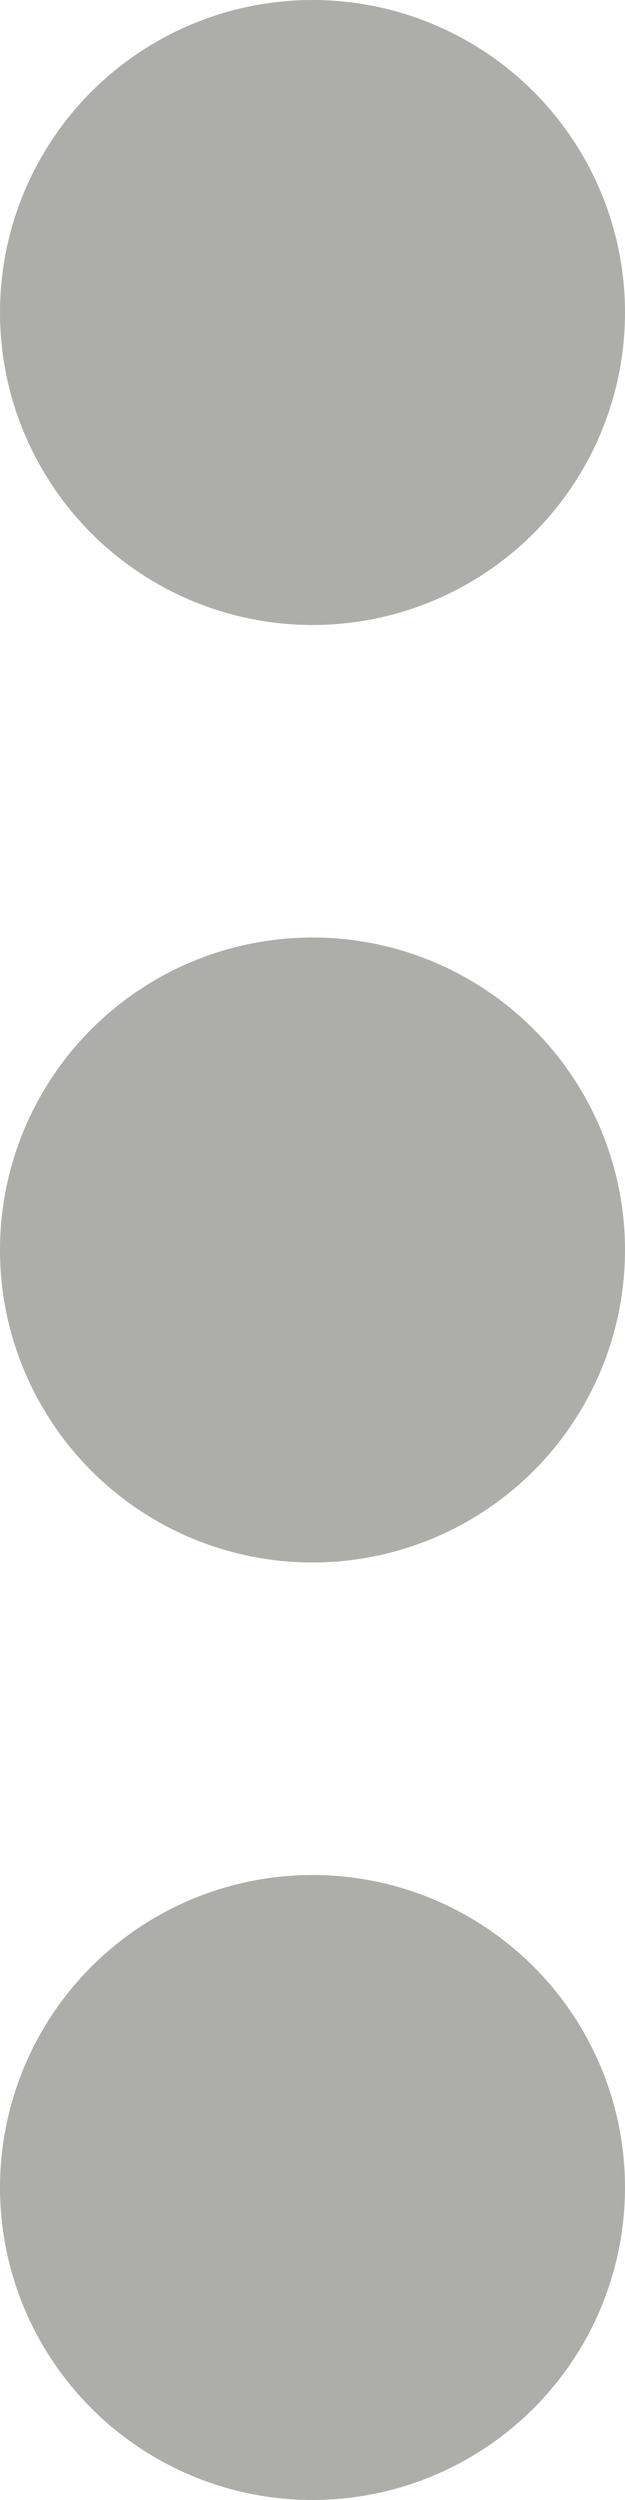
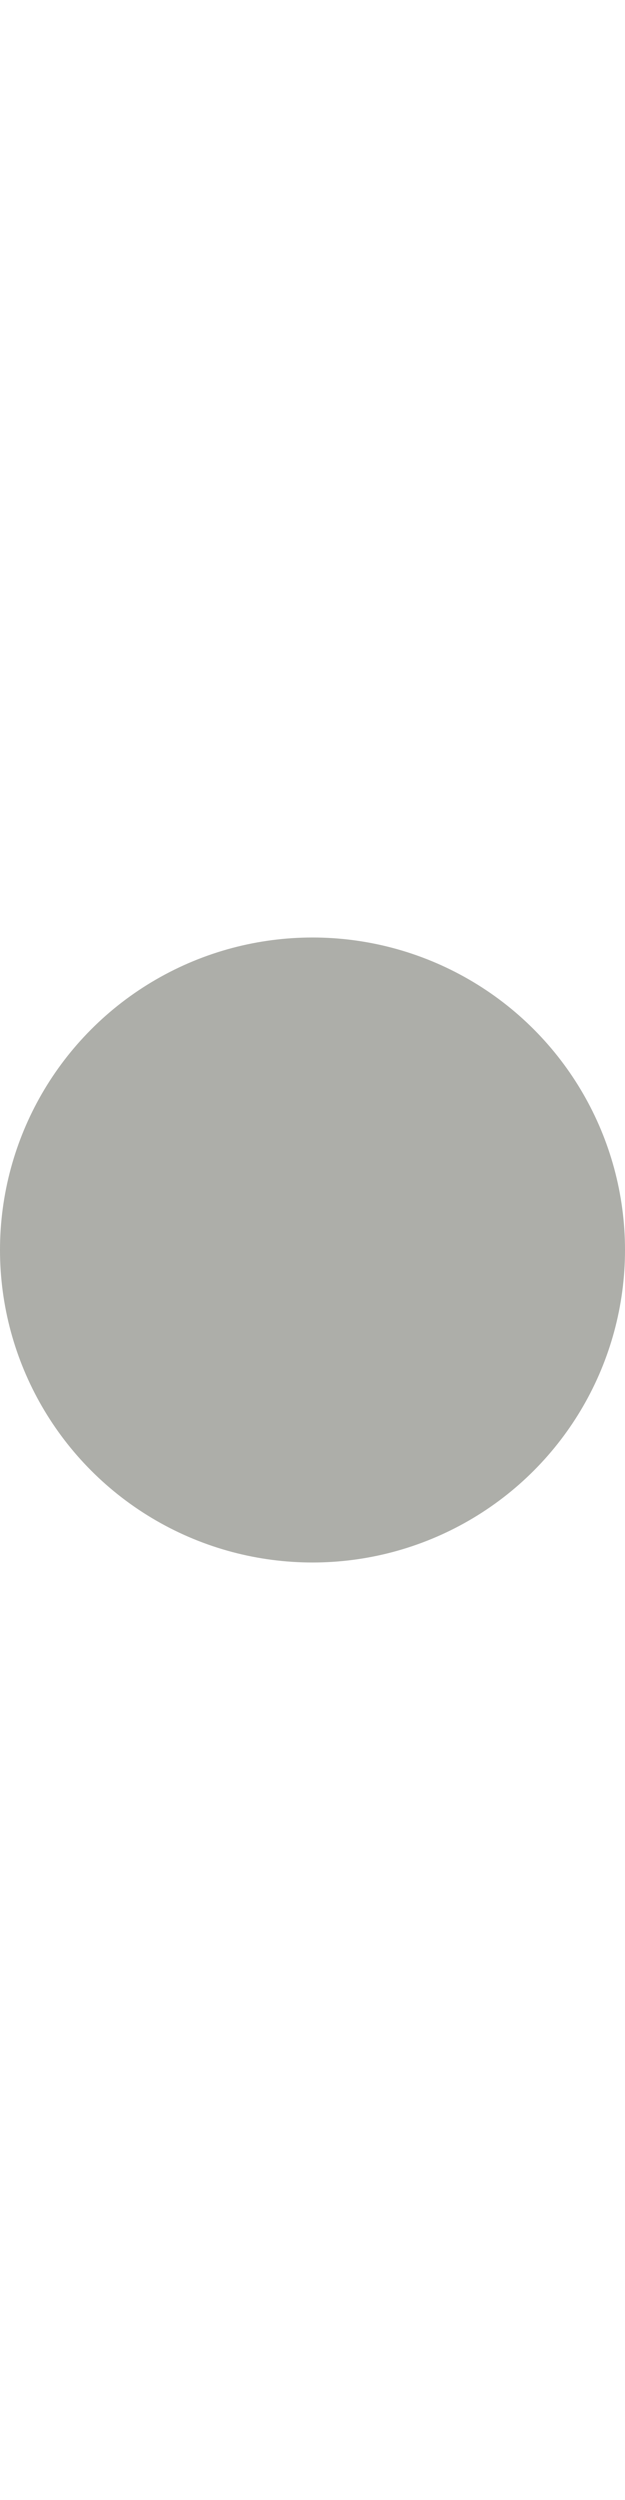
<svg xmlns="http://www.w3.org/2000/svg" width="7" height="28" viewBox="0 0 7 28">
-   <circle cx="3.5" cy="3.5" r="3.5" fill="#adaea9" />
  <circle cx="3.5" cy="3.5" r="3.5" transform="translate(0 10.5)" fill="#adaea9" />
-   <circle cx="3.5" cy="3.5" r="3.5" transform="translate(0 21)" fill="#adaea9" />
</svg>